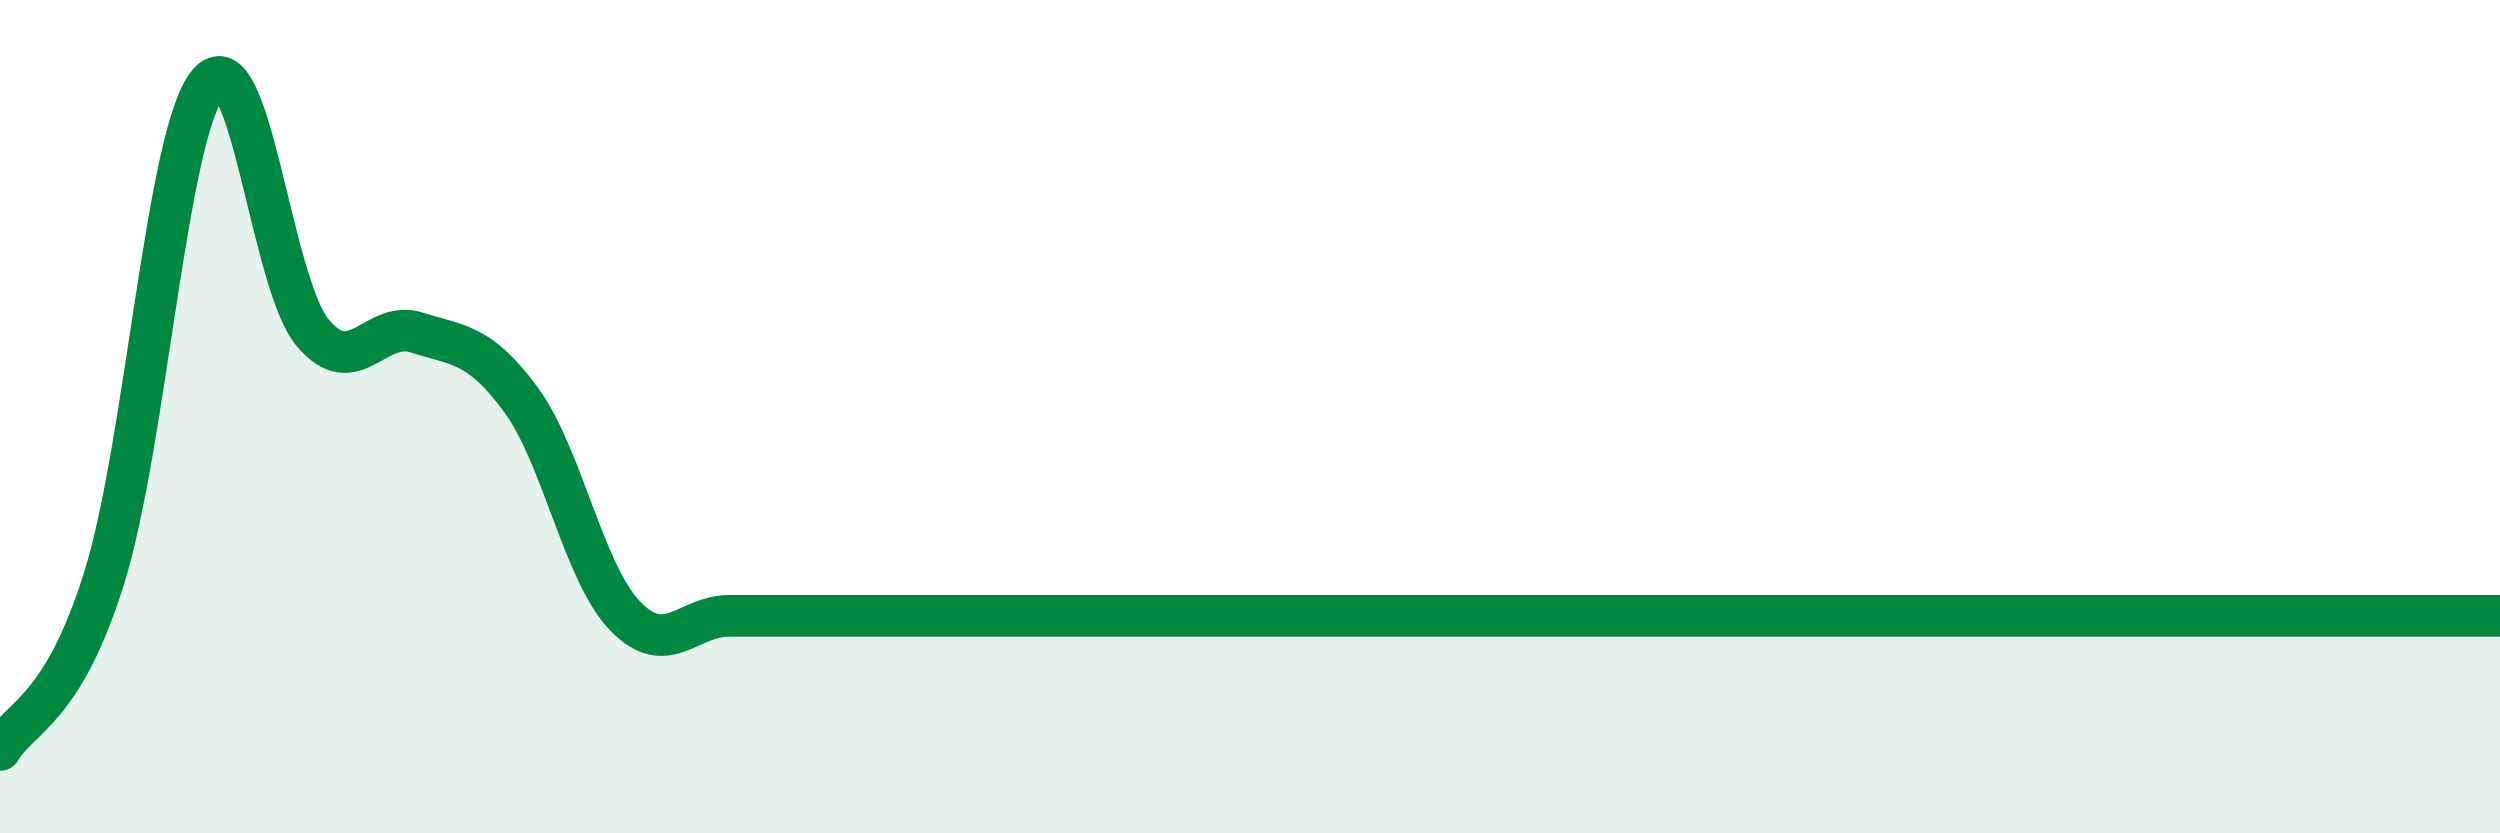
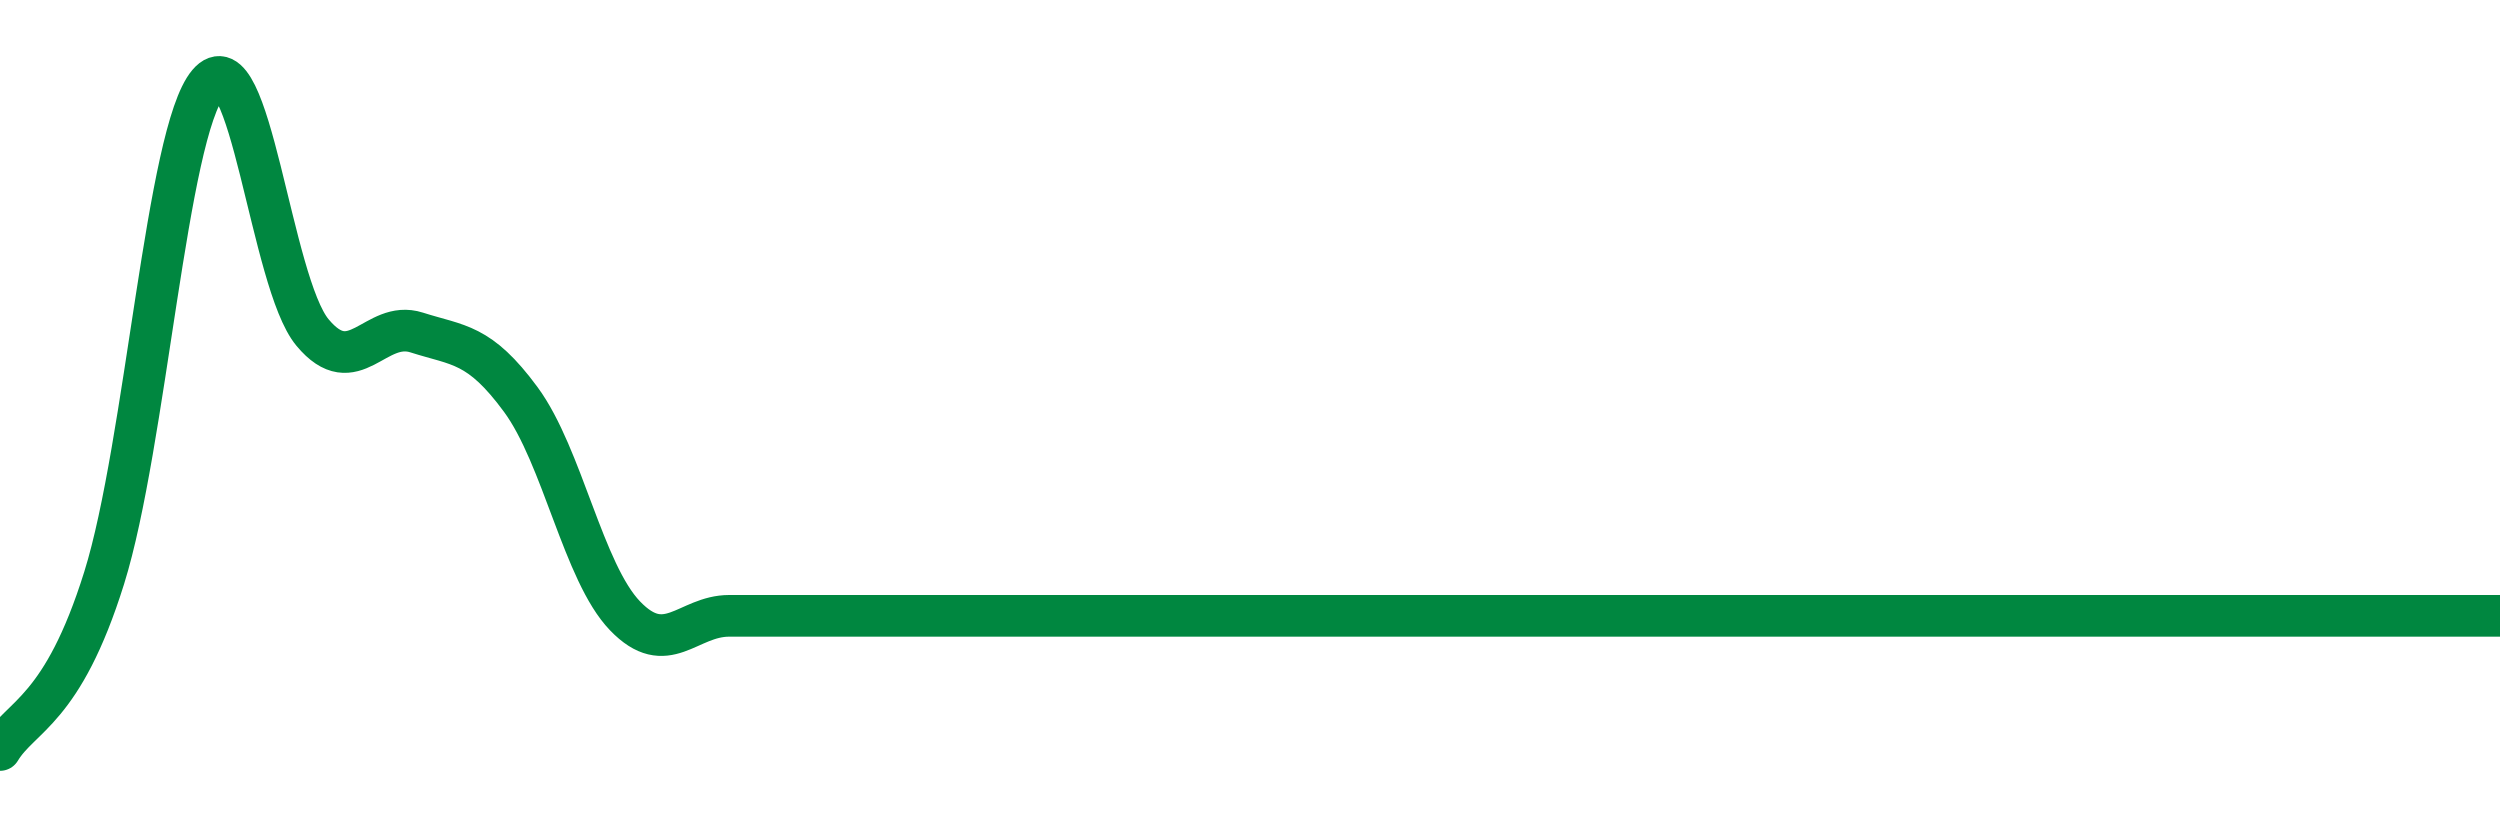
<svg xmlns="http://www.w3.org/2000/svg" width="60" height="20" viewBox="0 0 60 20">
-   <path d="M 0,18 C 0.5,17.17 1.5,17.07 2.5,13.87 C 3.5,10.67 4,3.18 5,2 C 6,0.82 6.5,6.78 7.5,7.98 C 8.5,9.18 9,7.66 10,7.98 C 11,8.3 11.5,8.23 12.5,9.59 C 13.5,10.95 14,13.74 15,14.78 C 16,15.82 16.5,14.78 17.5,14.78 C 18.5,14.78 19,14.78 20,14.78 C 21,14.78 21.5,14.78 22.5,14.78 C 23.5,14.78 24,14.78 25,14.78 C 26,14.78 26.5,14.78 27.5,14.78 C 28.5,14.78 29,14.78 30,14.78 C 31,14.78 31.5,14.78 32.5,14.78 C 33.5,14.78 34,14.78 35,14.78 C 36,14.78 36.5,14.78 37.5,14.78 C 38.5,14.78 39,14.78 40,14.78 C 41,14.78 41.5,14.78 42.5,14.78 C 43.5,14.78 44,14.78 45,14.78 C 46,14.78 46.5,14.78 47.5,14.78 C 48.5,14.78 49,14.78 50,14.78 C 51,14.78 51.5,14.78 52.5,14.78 C 53.5,14.78 53.5,14.78 55,14.78 C 56.5,14.78 59,14.78 60,14.78L60 20L0 20Z" fill="#008740" opacity="0.1" stroke-linecap="round" stroke-linejoin="round" />
  <path d="M 0,18 C 0.5,17.17 1.5,17.07 2.5,13.87 C 3.5,10.67 4,3.18 5,2 C 6,0.82 6.5,6.78 7.5,7.98 C 8.5,9.18 9,7.66 10,7.98 C 11,8.3 11.5,8.23 12.5,9.59 C 13.5,10.95 14,13.74 15,14.78 C 16,15.82 16.5,14.78 17.5,14.78 C 18.5,14.78 19,14.78 20,14.78 C 21,14.78 21.5,14.78 22.5,14.78 C 23.5,14.78 24,14.78 25,14.78 C 26,14.78 26.5,14.78 27.5,14.78 C 28.5,14.78 29,14.78 30,14.78 C 31,14.78 31.5,14.78 32.5,14.78 C 33.5,14.78 34,14.78 35,14.78 C 36,14.78 36.5,14.78 37.5,14.78 C 38.5,14.78 39,14.78 40,14.78 C 41,14.78 41.5,14.78 42.5,14.78 C 43.5,14.78 44,14.78 45,14.78 C 46,14.78 46.5,14.78 47.5,14.78 C 48.5,14.78 49,14.78 50,14.78 C 51,14.78 51.5,14.78 52.5,14.78 C 53.5,14.78 53.5,14.78 55,14.78 C 56.5,14.78 59,14.78 60,14.78" stroke="#008740" stroke-width="1" fill="none" stroke-linecap="round" stroke-linejoin="round" />
</svg>